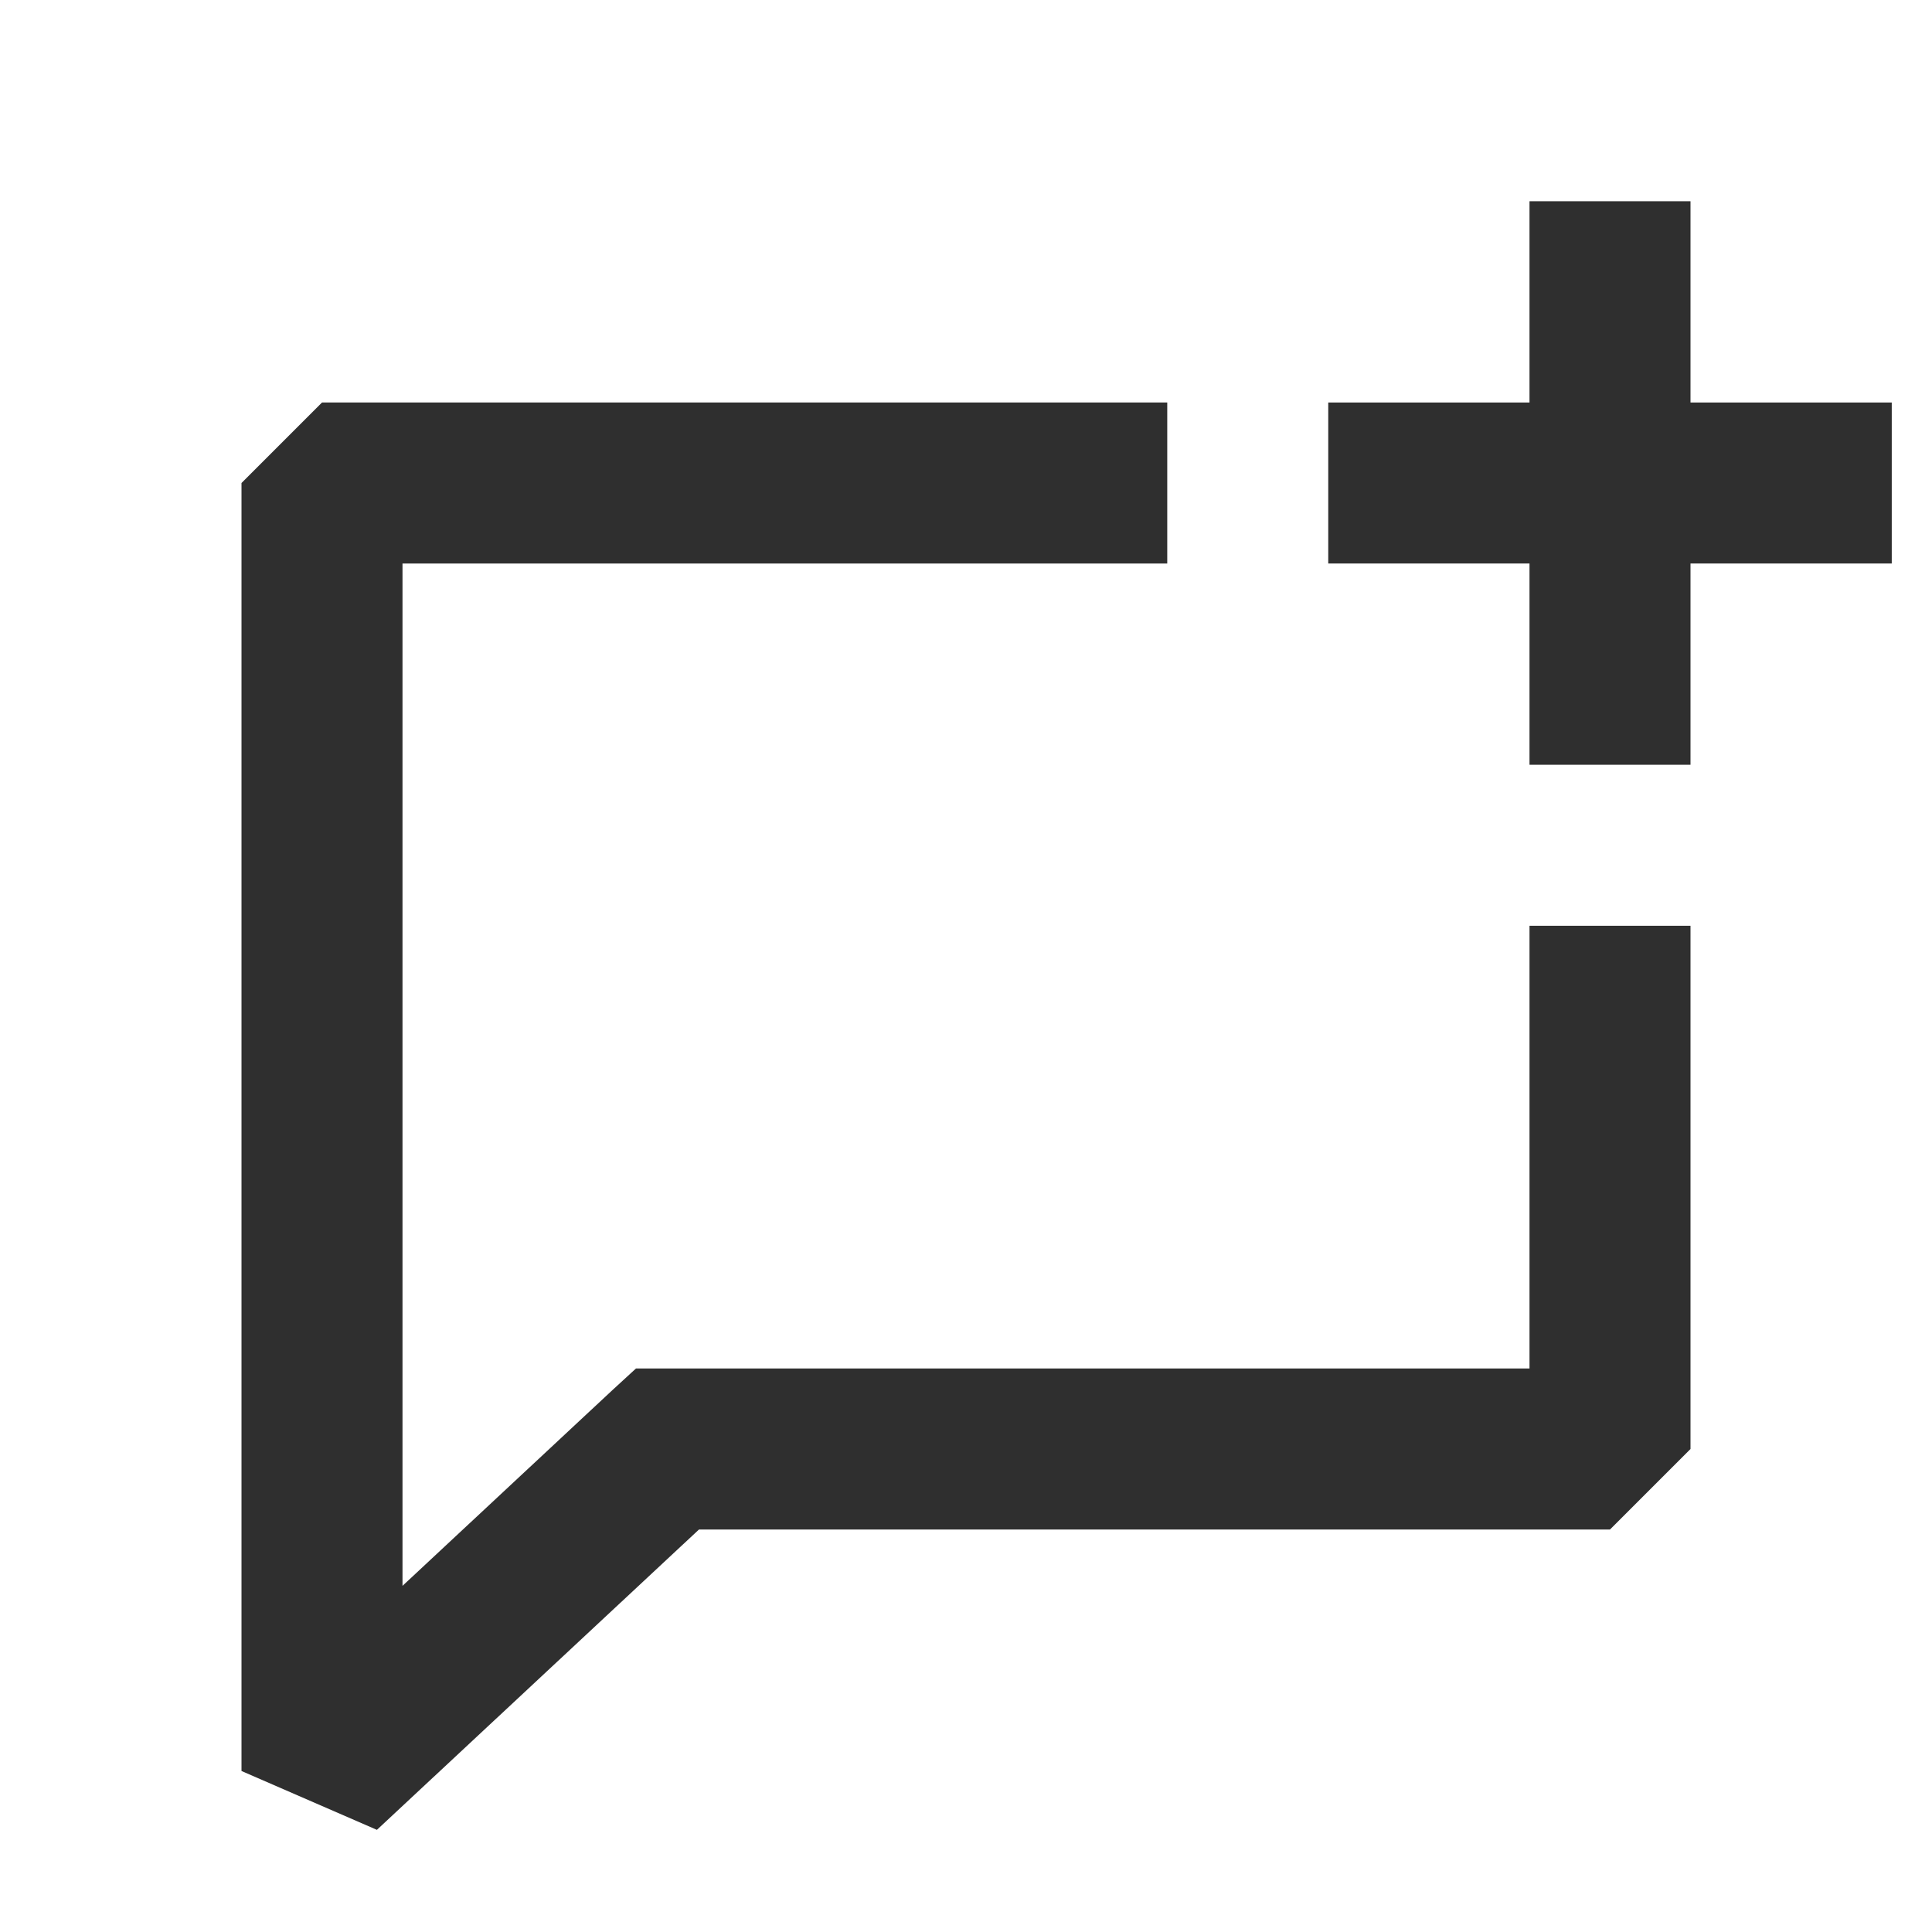
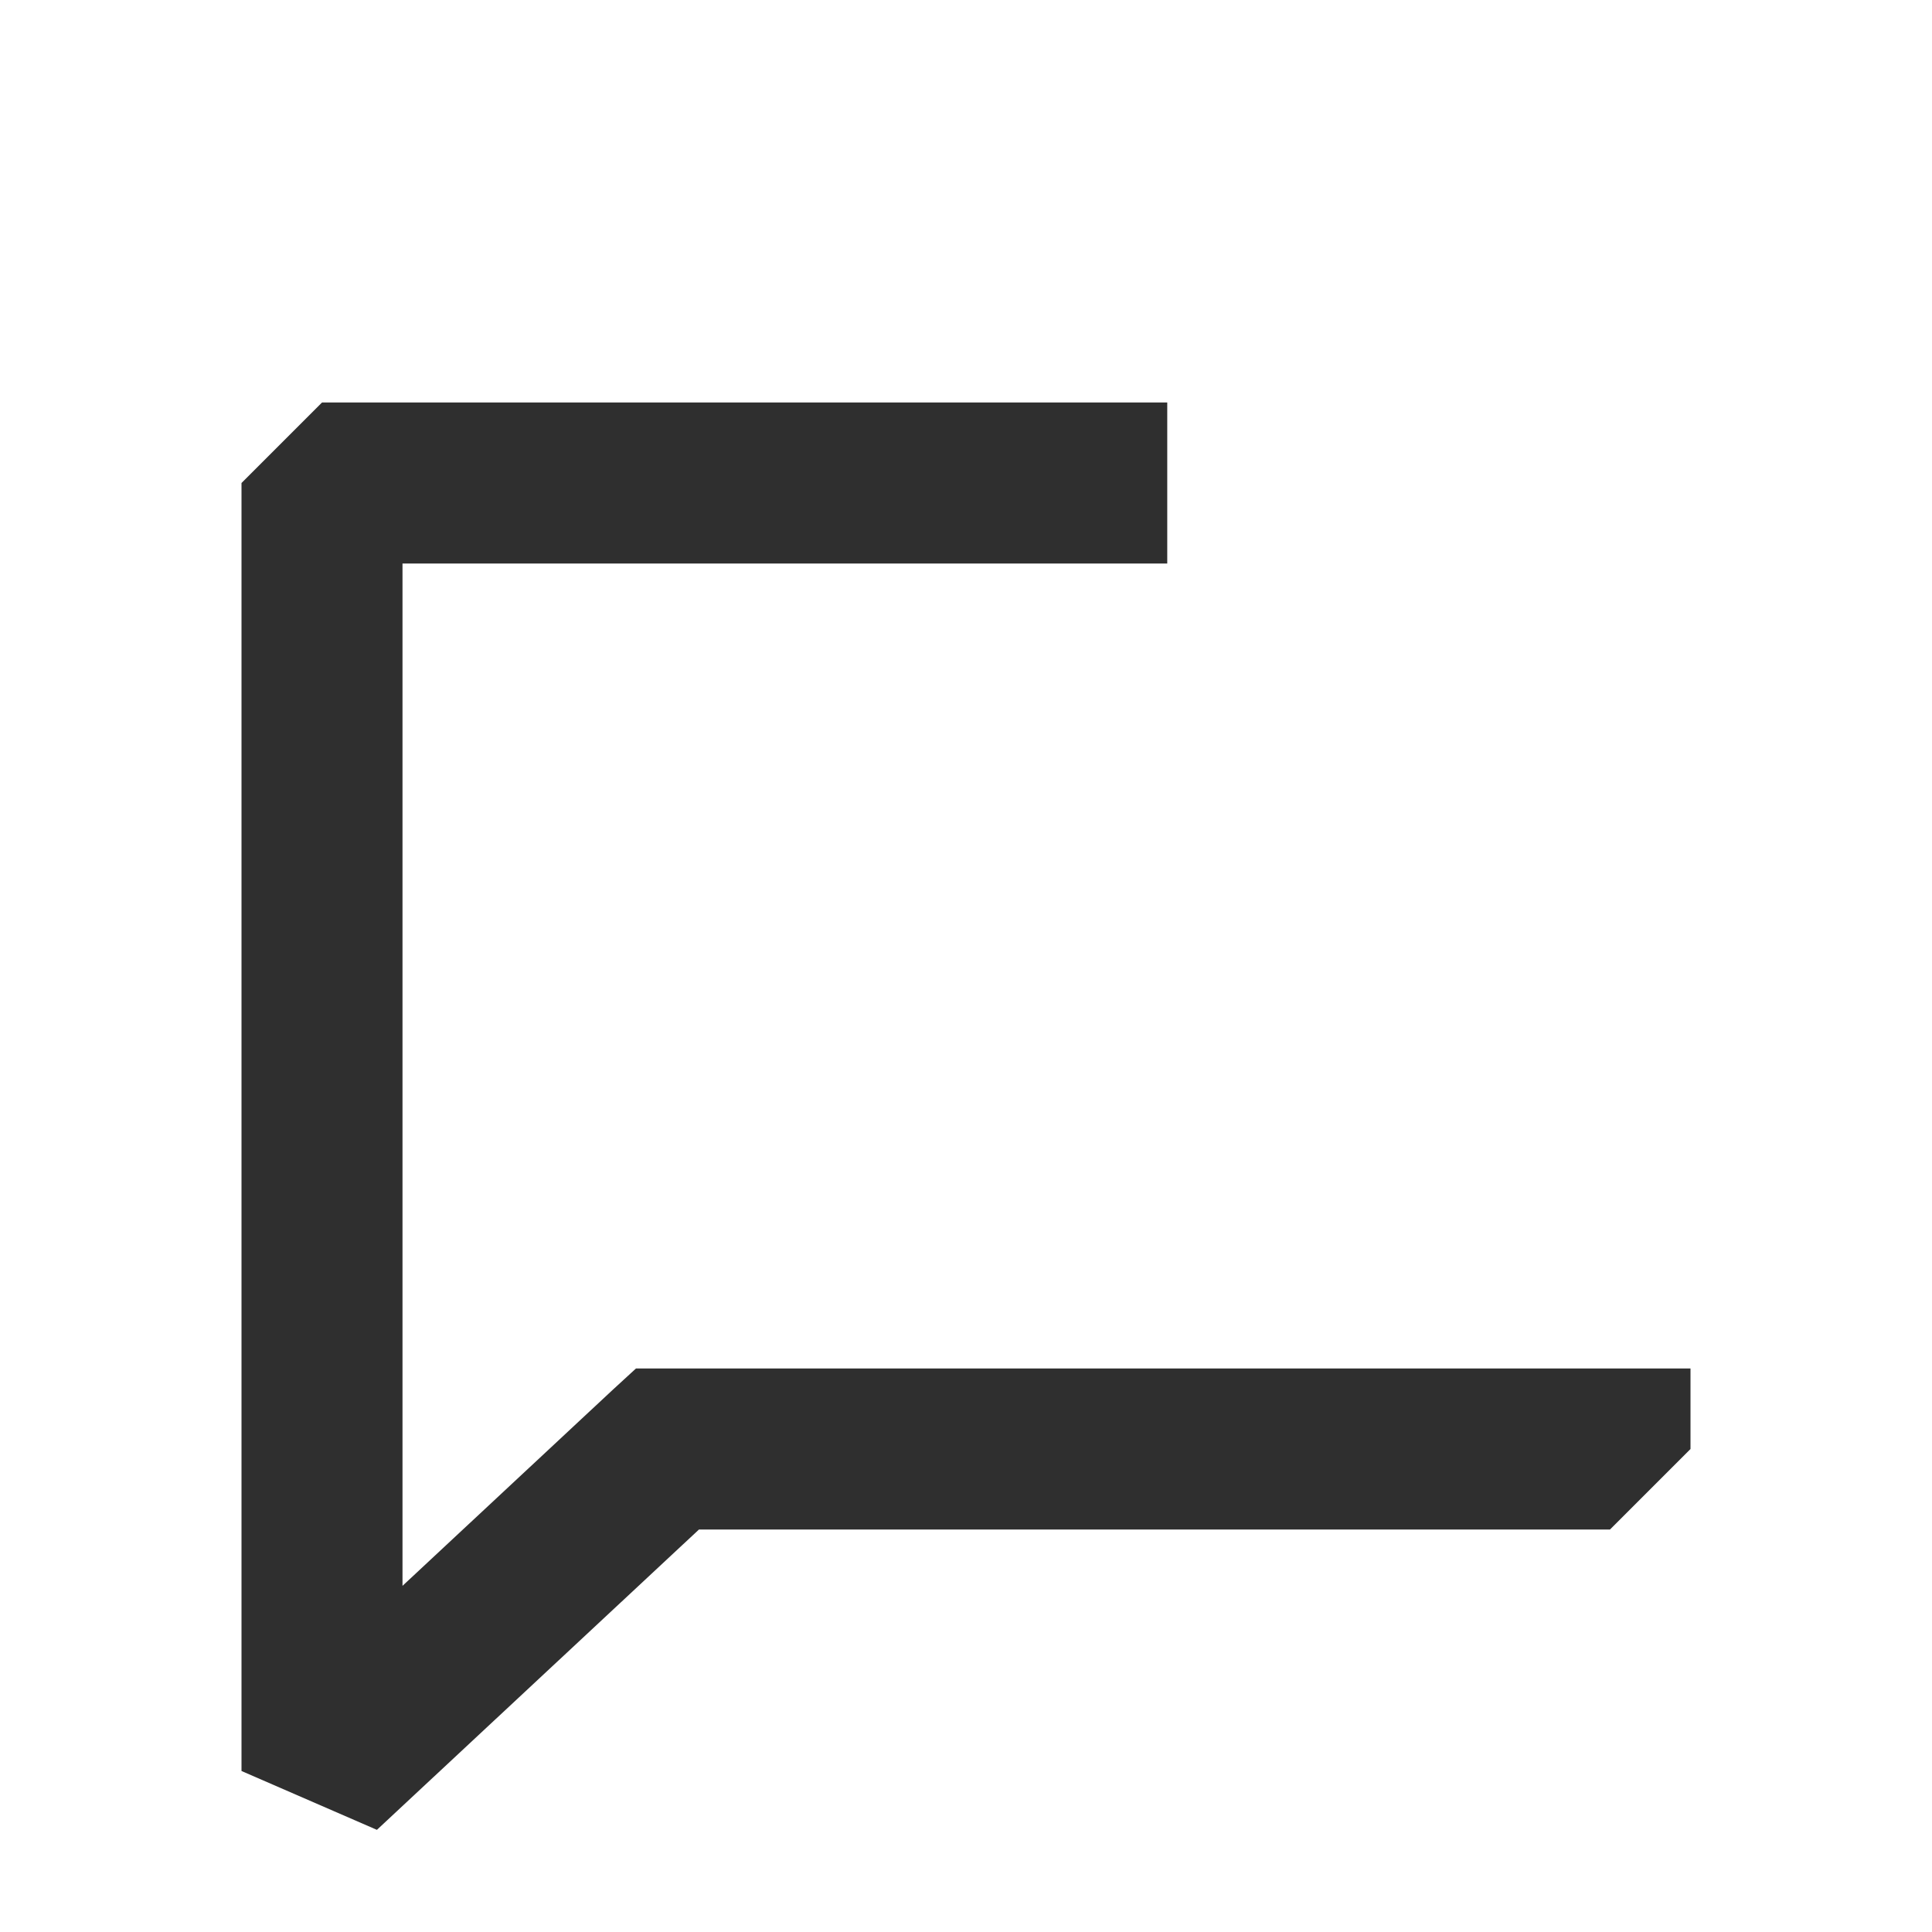
<svg xmlns="http://www.w3.org/2000/svg" width="24" height="24" viewBox="0 0 24 24" fill="none">
-   <path d="M21 2.5V5H23.5V7H21V9.5H19V7H16.5V5H19V2.5H21Z" fill="#2F2F2F" />
-   <path d="M4 5L3 6V22L4.682 22.731L8.683 19H20L21 18V11.5H19V17H7.9L7.607 17.269L5 19.7V7H14.5V5H4Z" fill="#2F2F2F" />
+   <path d="M4 5L3 6V22L4.682 22.731L8.683 19H20L21 18V11.5V17H7.9L7.607 17.269L5 19.7V7H14.5V5H4Z" fill="#2F2F2F" />
</svg>